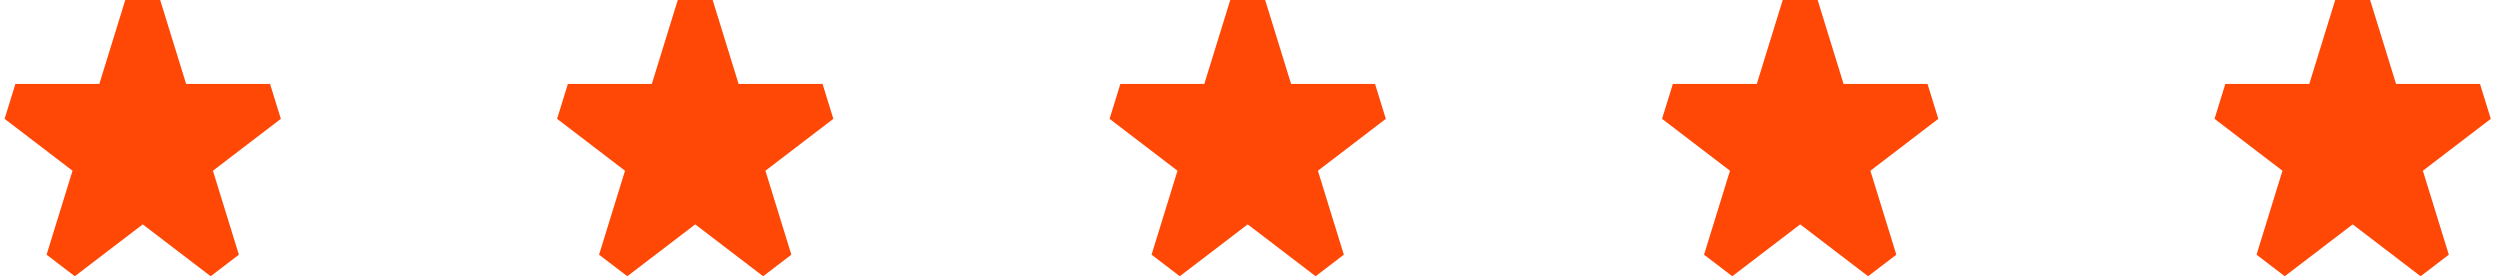
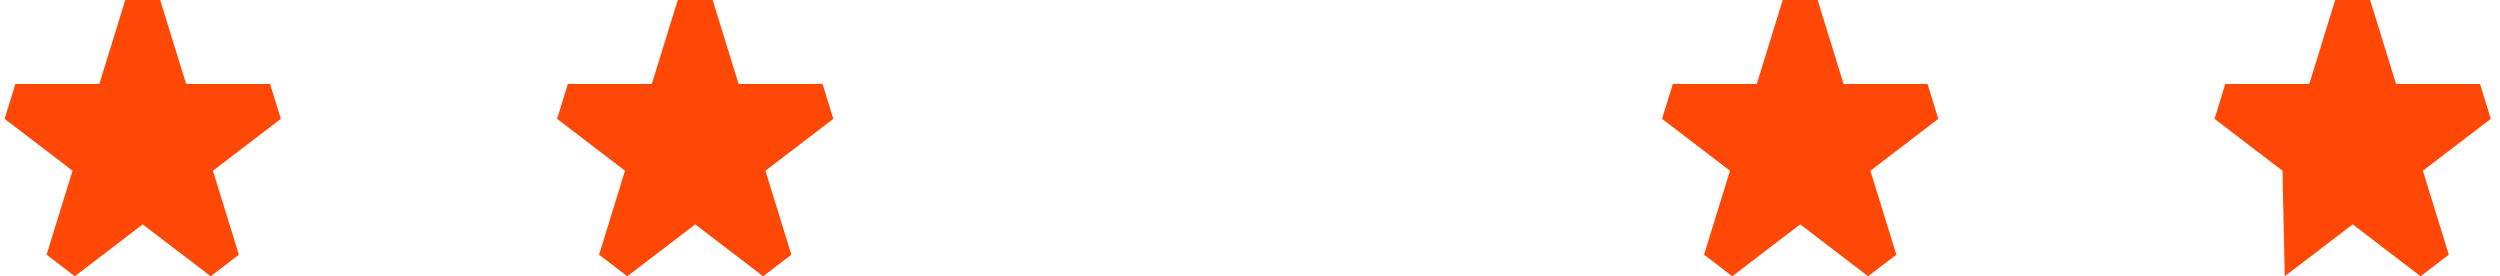
<svg xmlns="http://www.w3.org/2000/svg" width="181" height="20" viewBox="0 0 181 20" fill="none">
  <path d="M11.597 0H9.07L7.192 6.078L1.114 6.078L0.333 8.604L5.251 12.361L3.373 18.439L5.416 20L10.334 16.244L15.251 20L17.294 18.439L15.416 12.361L20.334 8.604L19.553 6.078H13.475L11.597 0Z" fill="#FF4706" />
  <path d="M51.596 0H49.071L47.192 6.078L41.114 6.078L40.334 8.604L45.251 12.361L43.373 18.439L45.416 20L50.334 16.244L55.251 20L57.294 18.439L55.416 12.361L60.334 8.604L59.553 6.078H53.475L51.596 0Z" fill="#FF4706" />
-   <path d="M91.597 0H89.07L87.192 6.078L81.114 6.078L80.334 8.604L85.251 12.361L83.373 18.439L85.416 20L90.334 16.244L95.251 20L97.294 18.439L95.416 12.361L100.333 8.604L99.553 6.078H93.475L91.597 0Z" fill="#FF4706" />
  <path d="M131.597 0H129.07L127.192 6.078L121.114 6.078L120.333 8.604L125.251 12.361L123.373 18.439L125.416 20L130.334 16.244L135.251 20L137.294 18.439L135.416 12.361L140.333 8.604L139.553 6.078H133.475L131.597 0Z" fill="#FF4706" />
-   <path d="M171.597 0H169.07L167.192 6.078L161.114 6.078L160.333 8.604L165.251 12.361L163.373 18.439L165.416 20L170.334 16.244L175.251 20L177.294 18.439L175.416 12.361L180.333 8.604L179.553 6.078H173.475L171.597 0Z" fill="#FF4706" />
+   <path d="M171.597 0H169.07L167.192 6.078L161.114 6.078L160.333 8.604L165.251 12.361L165.416 20L170.334 16.244L175.251 20L177.294 18.439L175.416 12.361L180.333 8.604L179.553 6.078H173.475L171.597 0Z" fill="#FF4706" />
</svg>